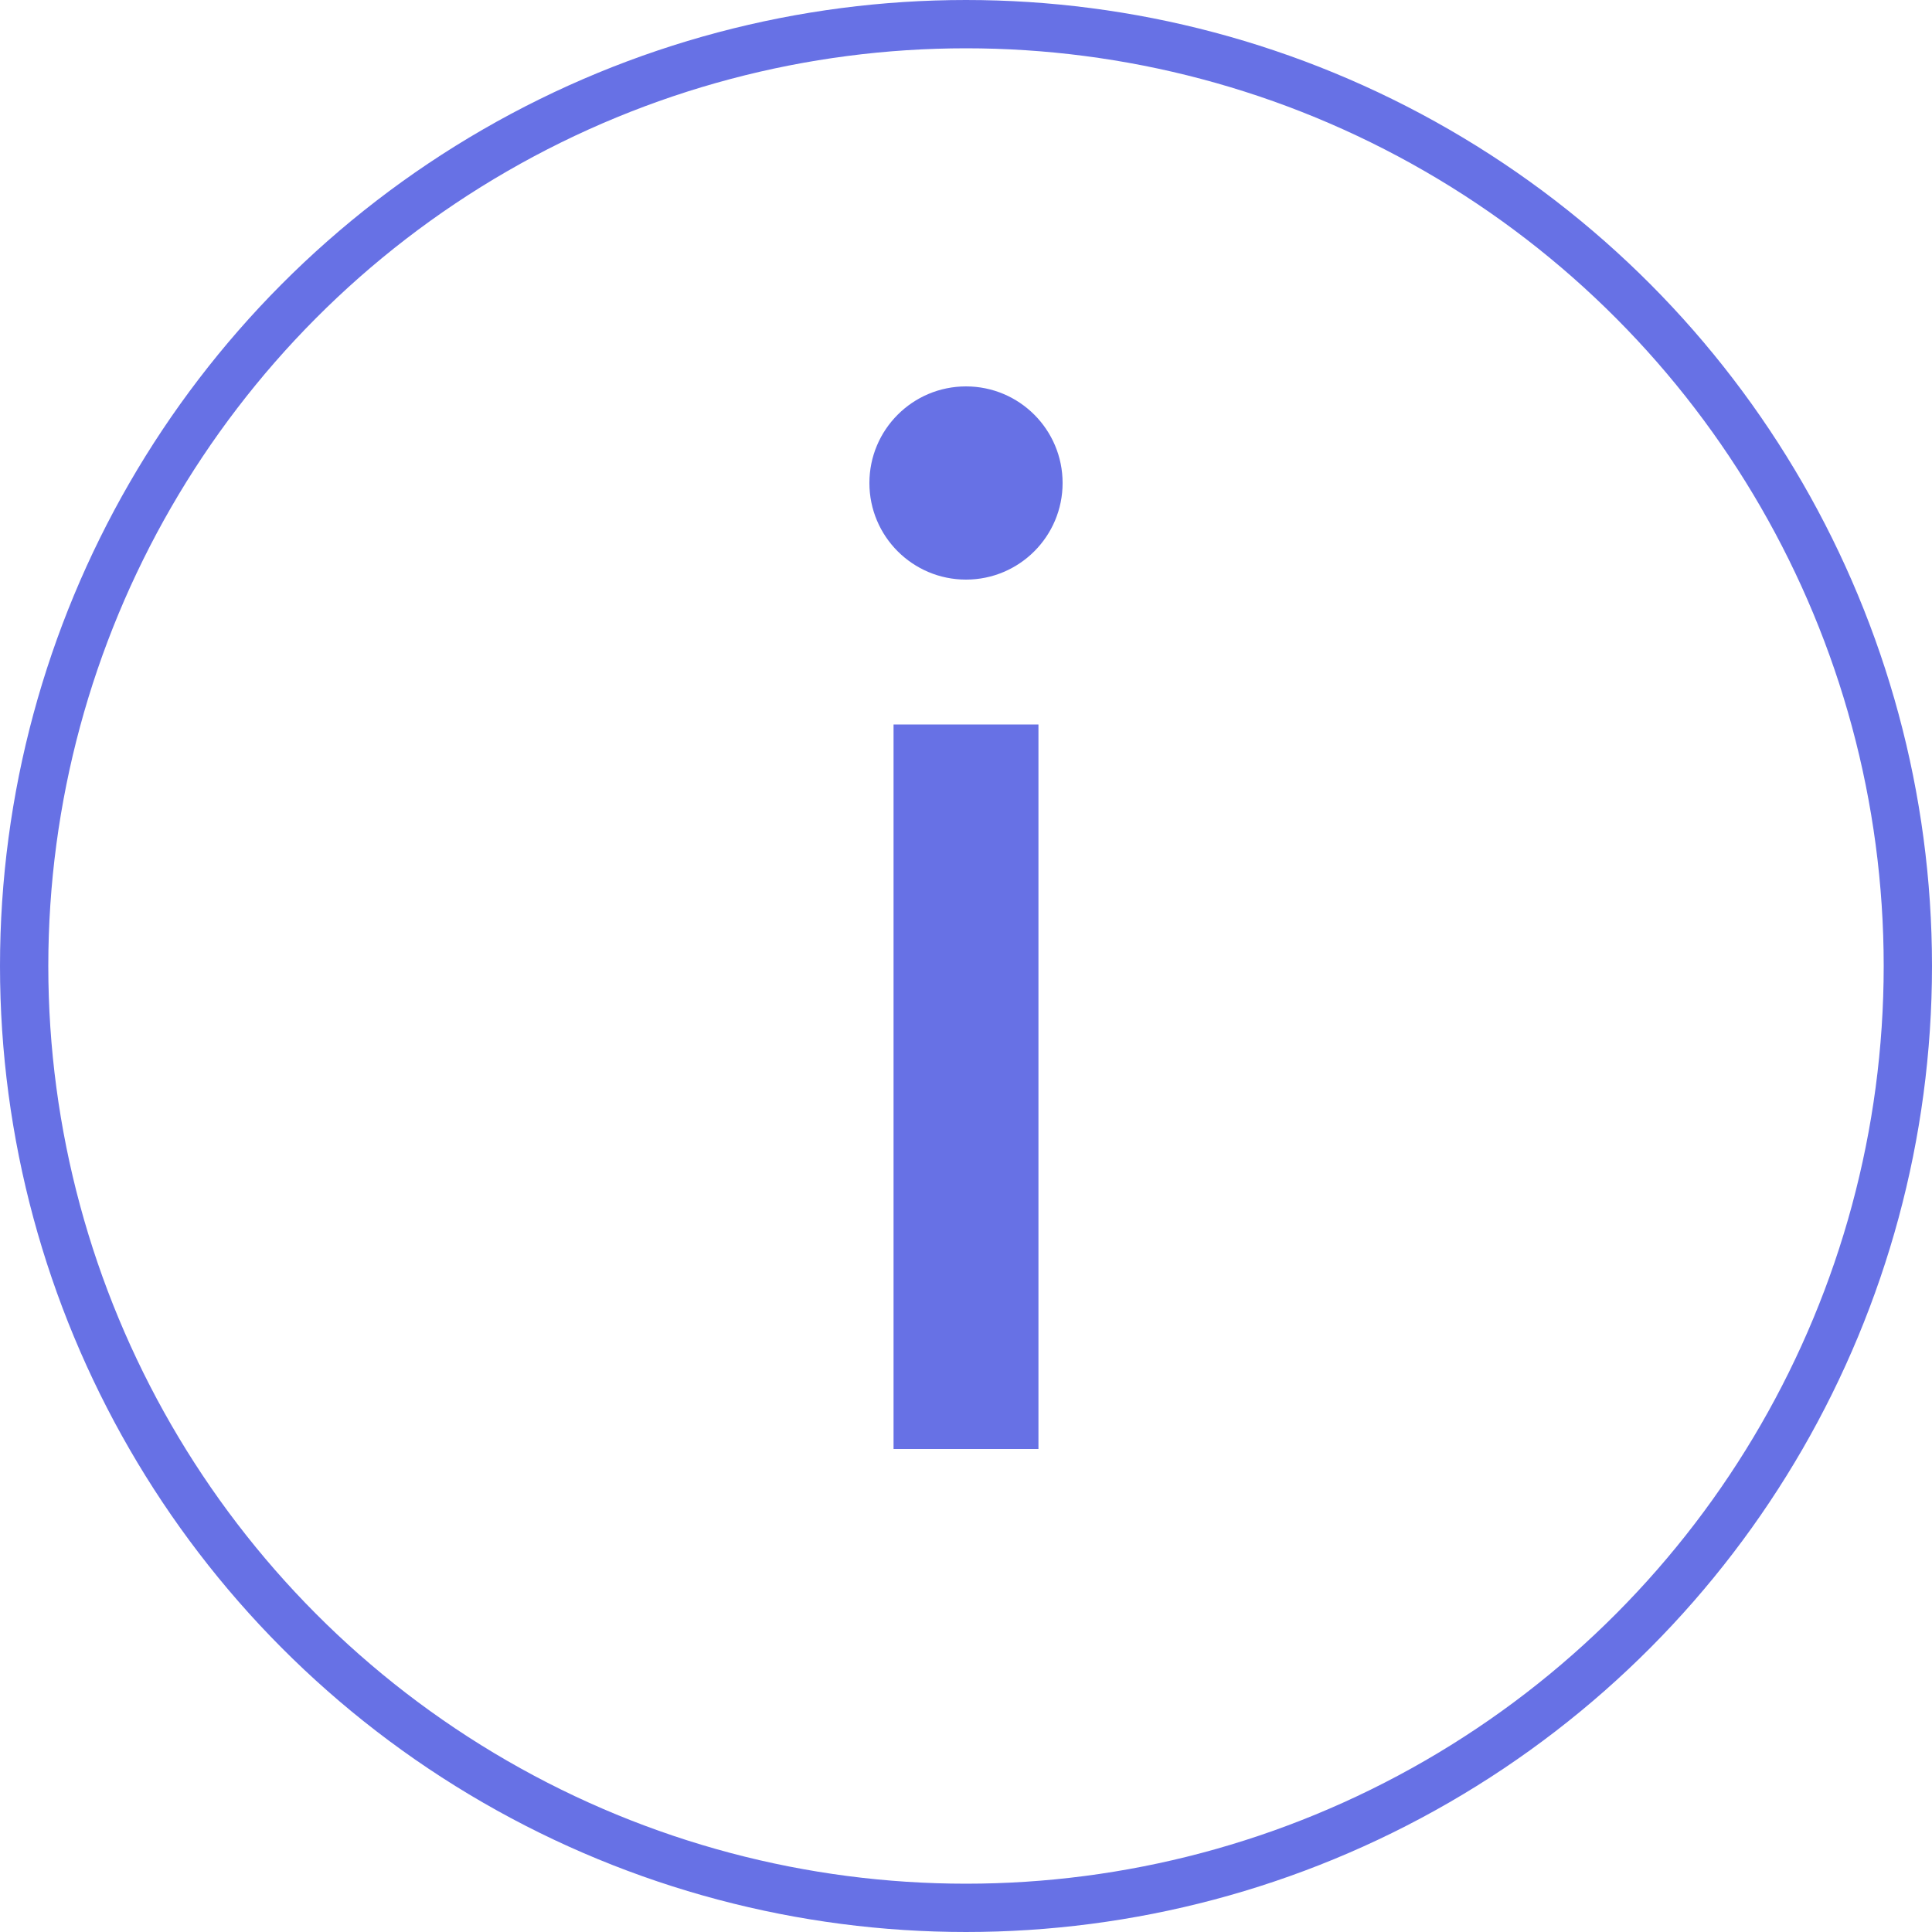
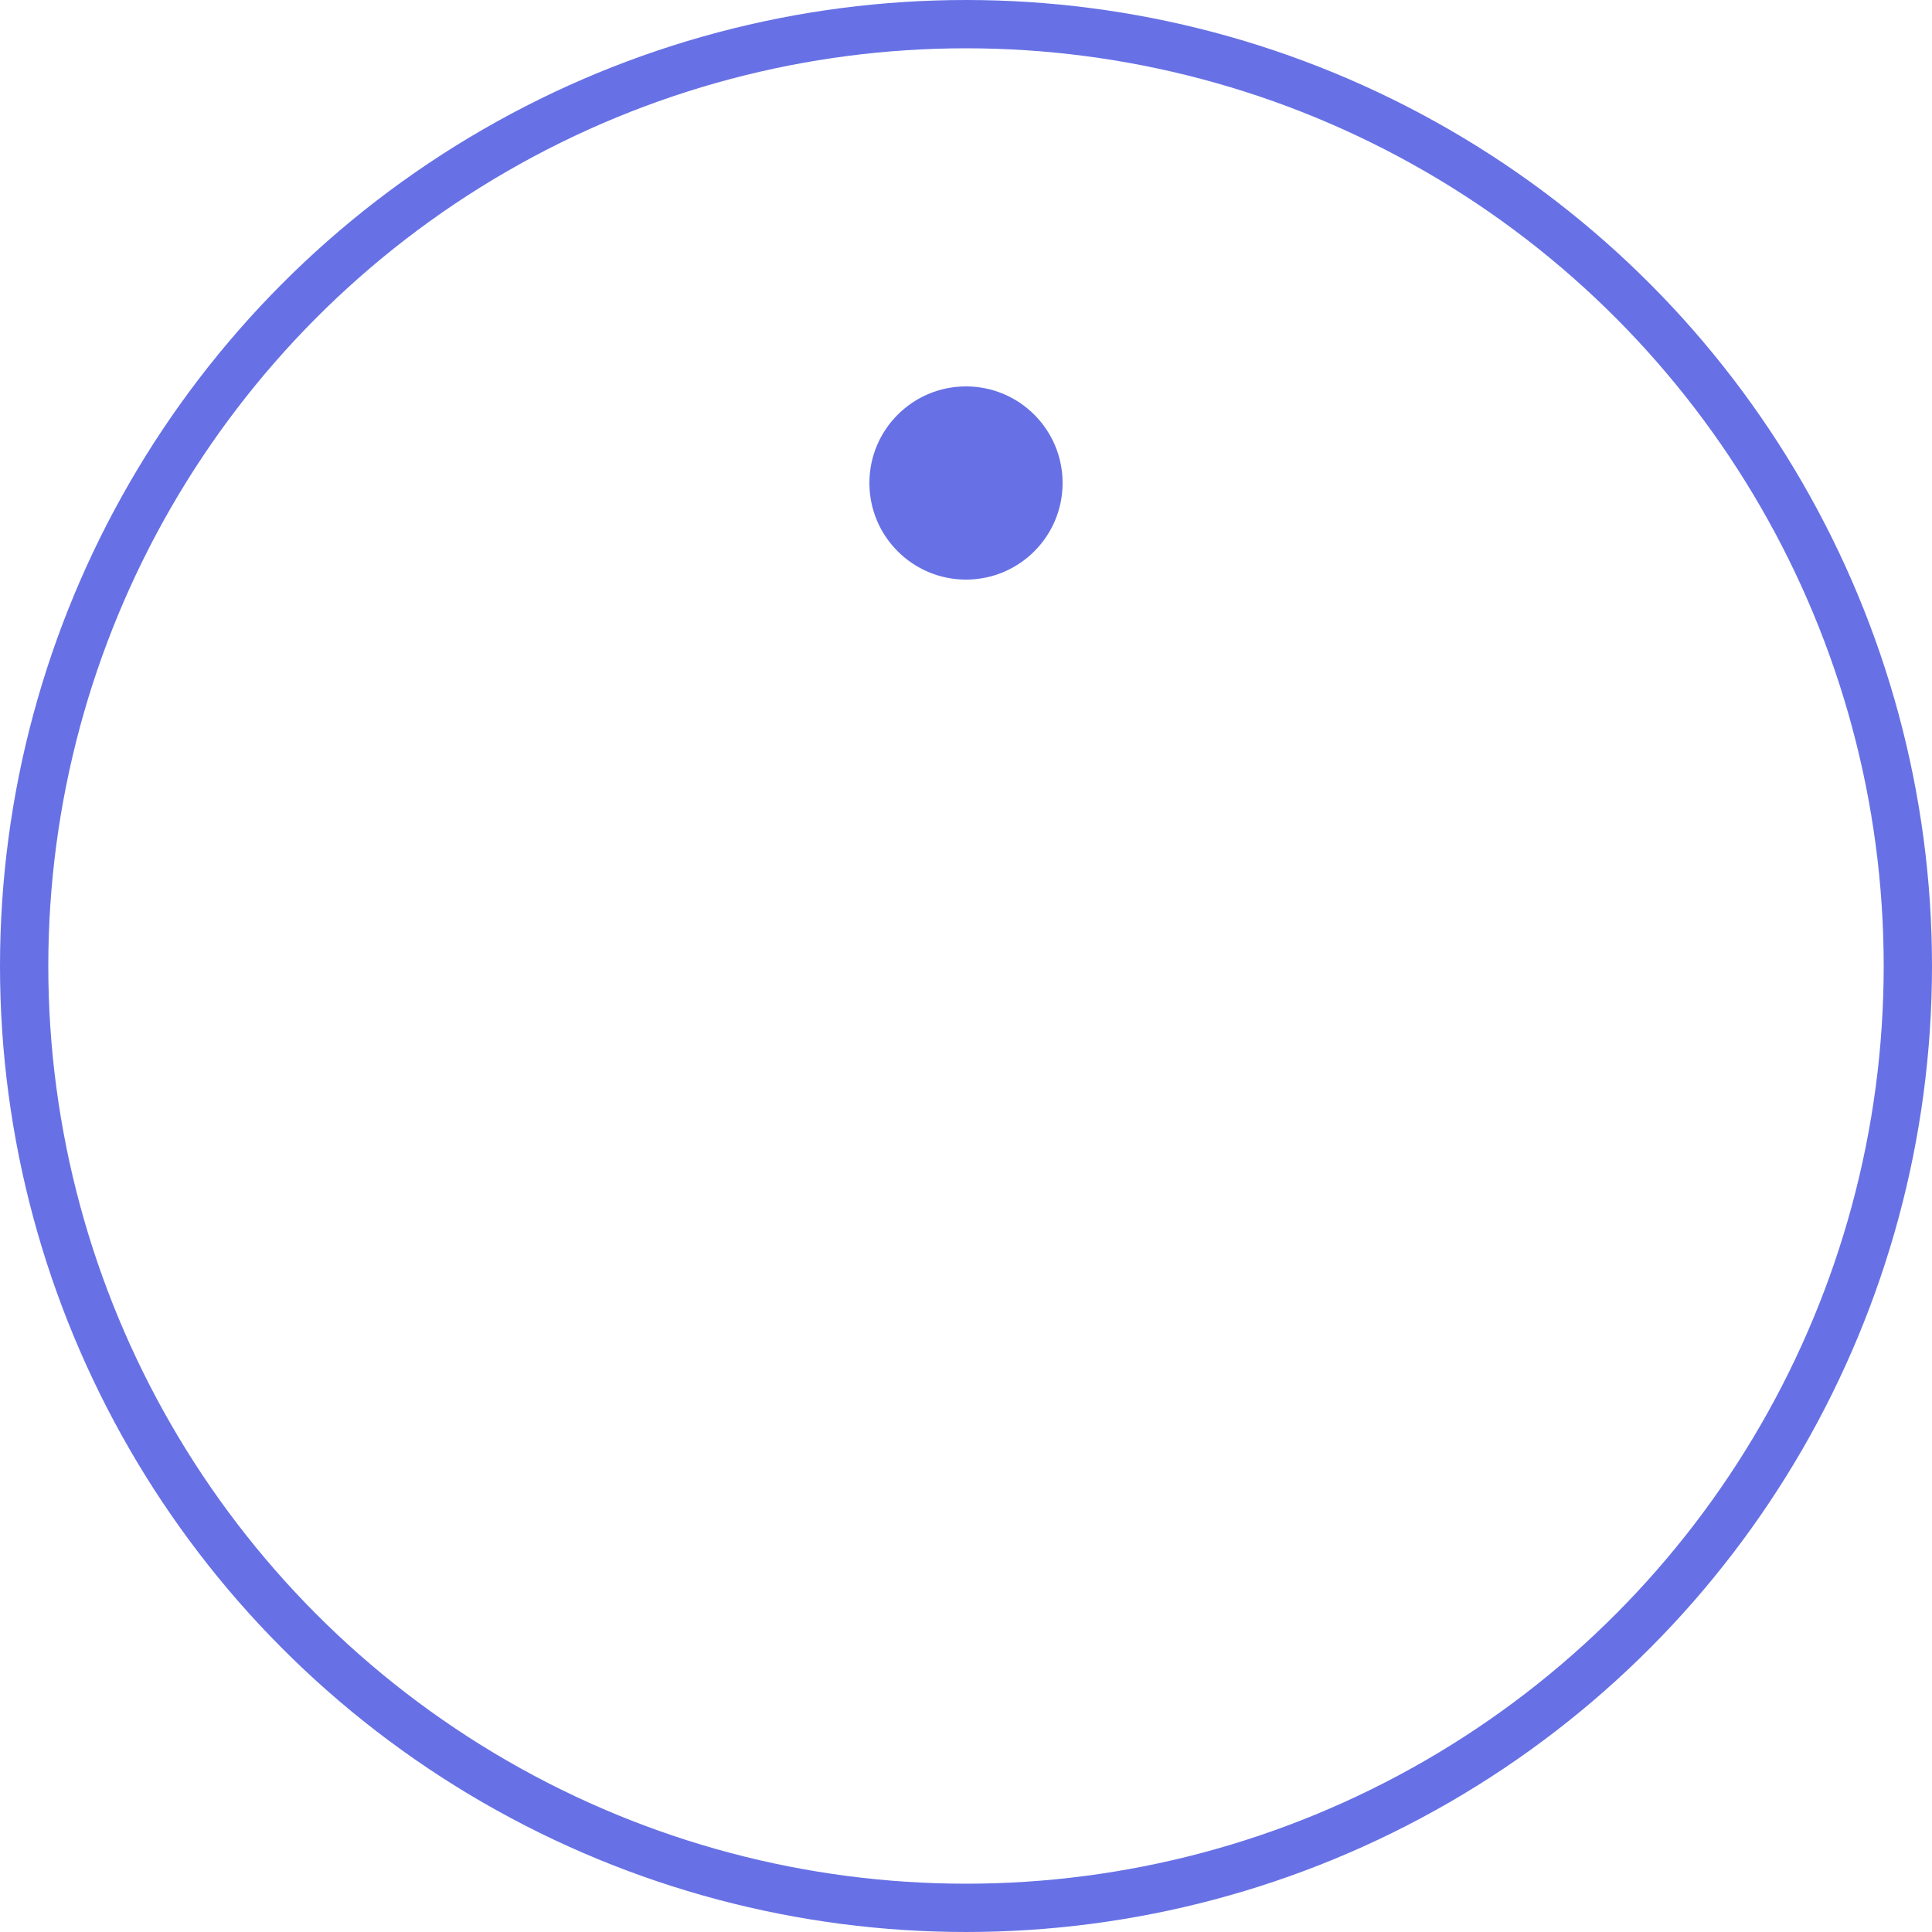
<svg xmlns="http://www.w3.org/2000/svg" fill="#6771e5" height="800px" width="800px" version="1.1">
  <circle cx="400" cy="400" r="390" stroke="#6771e5" stroke-width="20" fill="none" />
-   <rect x="370" y="300" width="60" height="300" fill="#6771e5" />
  <circle cx="400" cy="200" r="40" fill="#6771e5" />
</svg>